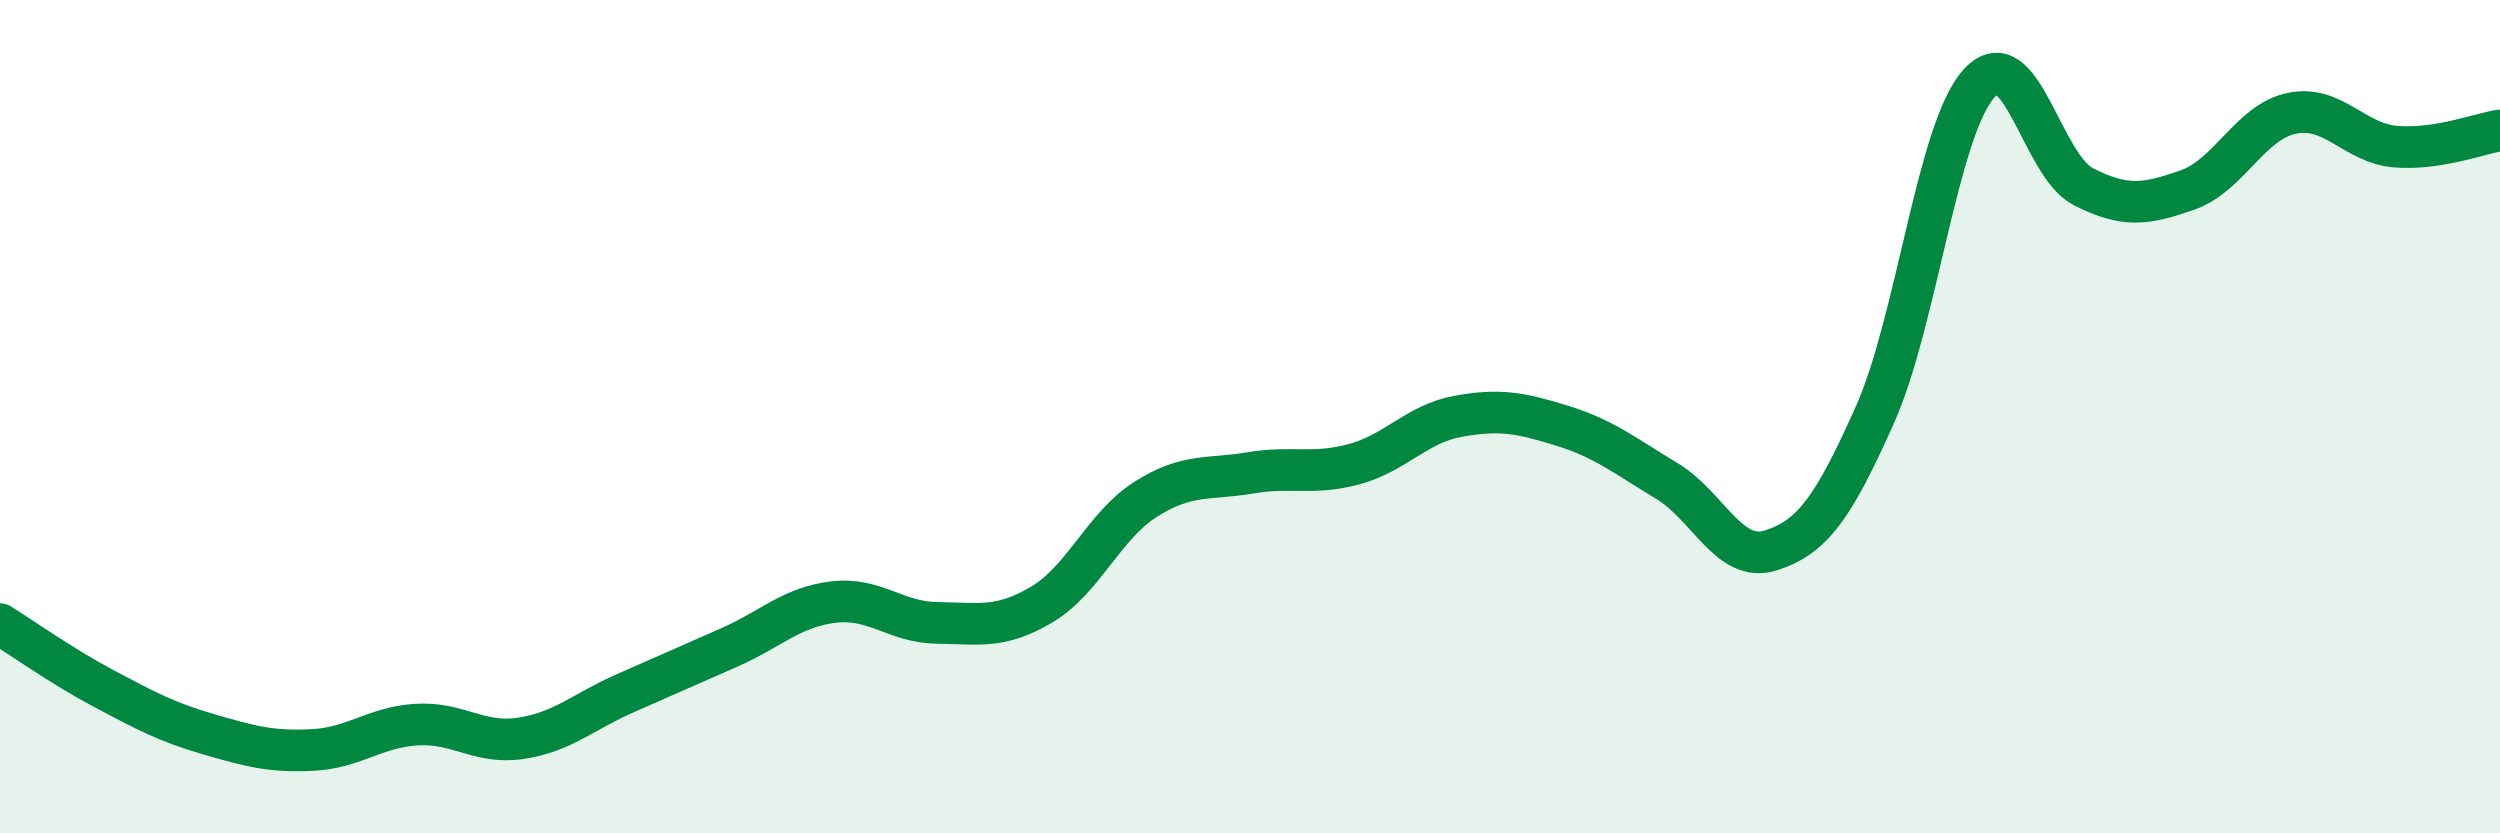
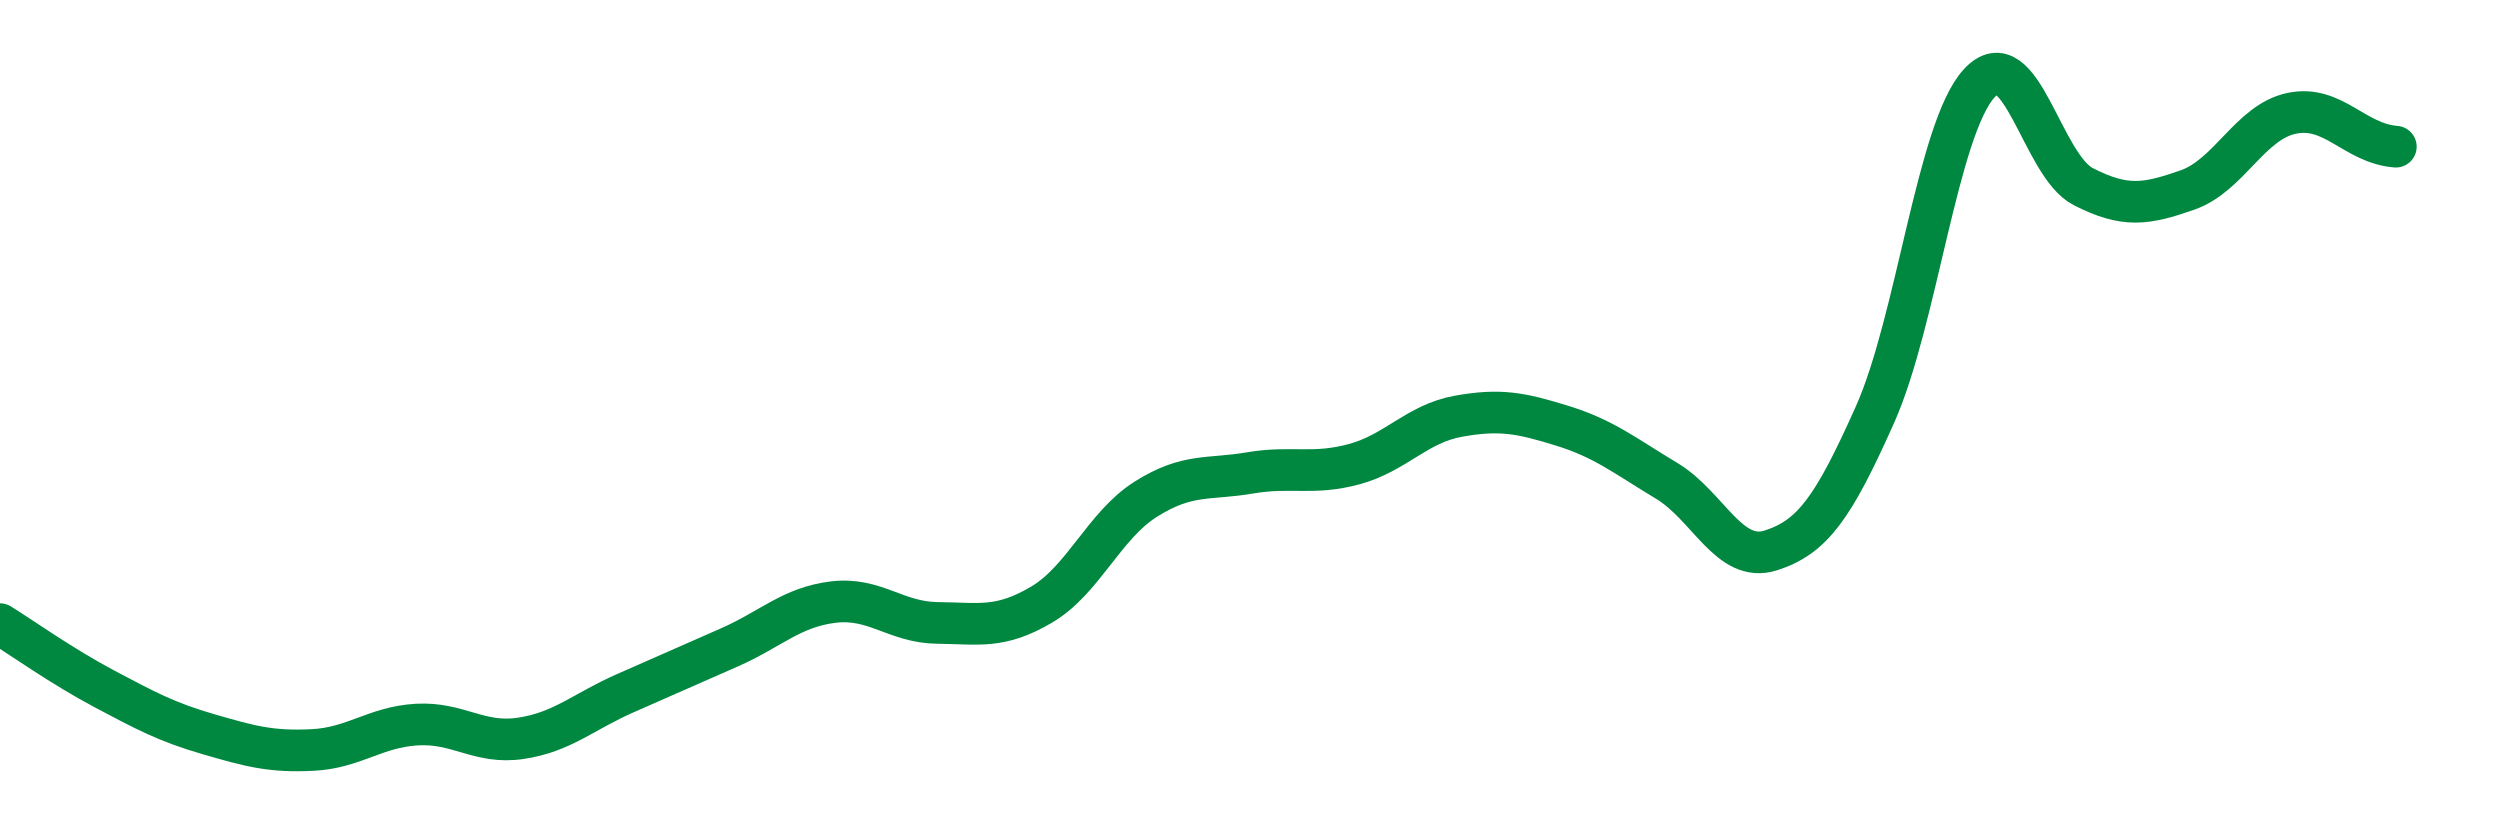
<svg xmlns="http://www.w3.org/2000/svg" width="60" height="20" viewBox="0 0 60 20">
-   <path d="M 0,14.98 C 0.5,15.29 1.5,16 2.5,16.53 C 3.5,17.06 4,17.33 5,17.62 C 6,17.91 6.5,18.05 7.5,18 C 8.5,17.95 9,17.45 10,17.39 C 11,17.33 11.5,17.87 12.5,17.72 C 13.5,17.57 14,17.08 15,16.64 C 16,16.2 16.5,15.98 17.5,15.54 C 18.5,15.1 19,14.57 20,14.45 C 21,14.33 21.5,14.94 22.5,14.95 C 23.5,14.96 24,15.1 25,14.51 C 26,13.92 26.5,12.61 27.5,11.98 C 28.5,11.35 29,11.52 30,11.35 C 31,11.18 31.5,11.41 32.5,11.14 C 33.5,10.87 34,10.17 35,9.99 C 36,9.81 36.5,9.91 37.5,10.22 C 38.5,10.53 39,10.94 40,11.54 C 41,12.14 41.5,13.53 42.5,13.21 C 43.5,12.89 44,12.19 45,9.95 C 46,7.71 46.5,3.09 47.5,2 C 48.5,0.91 49,3.97 50,4.48 C 51,4.99 51.5,4.91 52.5,4.56 C 53.5,4.21 54,2.93 55,2.72 C 56,2.51 56.5,3.44 57.5,3.52 C 58.5,3.6 59.5,3.21 60,3.13L60 20L0 20Z" fill="#008740" opacity="0.1" stroke-linecap="round" stroke-linejoin="round" />
-   <path d="M 0,14.98 C 0.5,15.29 1.5,16 2.5,16.53 C 3.5,17.06 4,17.33 5,17.62 C 6,17.91 6.5,18.05 7.5,18 C 8.5,17.95 9,17.45 10,17.39 C 11,17.33 11.5,17.87 12.5,17.72 C 13.5,17.57 14,17.08 15,16.64 C 16,16.2 16.5,15.98 17.5,15.54 C 18.5,15.1 19,14.57 20,14.45 C 21,14.33 21.5,14.94 22.5,14.95 C 23.5,14.96 24,15.1 25,14.51 C 26,13.92 26.5,12.61 27.5,11.98 C 28.5,11.35 29,11.52 30,11.35 C 31,11.18 31.5,11.41 32.5,11.14 C 33.5,10.87 34,10.17 35,9.99 C 36,9.81 36.5,9.91 37.5,10.22 C 38.5,10.53 39,10.94 40,11.54 C 41,12.14 41.5,13.53 42.5,13.21 C 43.5,12.89 44,12.19 45,9.95 C 46,7.71 46.5,3.09 47.5,2 C 48.5,0.91 49,3.97 50,4.48 C 51,4.99 51.5,4.91 52.5,4.56 C 53.5,4.21 54,2.93 55,2.72 C 56,2.51 56.5,3.44 57.5,3.52 C 58.5,3.6 59.5,3.21 60,3.13" stroke="#008740" stroke-width="1" fill="none" stroke-linecap="round" stroke-linejoin="round" />
+   <path d="M 0,14.98 C 0.5,15.29 1.5,16 2.5,16.53 C 3.5,17.06 4,17.33 5,17.62 C 6,17.91 6.5,18.05 7.5,18 C 8.5,17.95 9,17.45 10,17.39 C 11,17.33 11.5,17.87 12.5,17.72 C 13.5,17.57 14,17.08 15,16.64 C 16,16.2 16.5,15.98 17.5,15.54 C 18.5,15.1 19,14.57 20,14.45 C 21,14.33 21.5,14.94 22.5,14.95 C 23.5,14.96 24,15.1 25,14.51 C 26,13.92 26.5,12.61 27.5,11.98 C 28.5,11.35 29,11.52 30,11.35 C 31,11.18 31.5,11.41 32.5,11.14 C 33.5,10.87 34,10.17 35,9.99 C 36,9.81 36.5,9.91 37.5,10.22 C 38.5,10.53 39,10.94 40,11.54 C 41,12.14 41.5,13.53 42.5,13.21 C 43.5,12.89 44,12.19 45,9.95 C 46,7.71 46.5,3.09 47.5,2 C 48.5,0.91 49,3.97 50,4.48 C 51,4.99 51.5,4.91 52.5,4.56 C 53.5,4.21 54,2.93 55,2.72 C 56,2.51 56.5,3.44 57.5,3.52 " stroke="#008740" stroke-width="1" fill="none" stroke-linecap="round" stroke-linejoin="round" />
</svg>